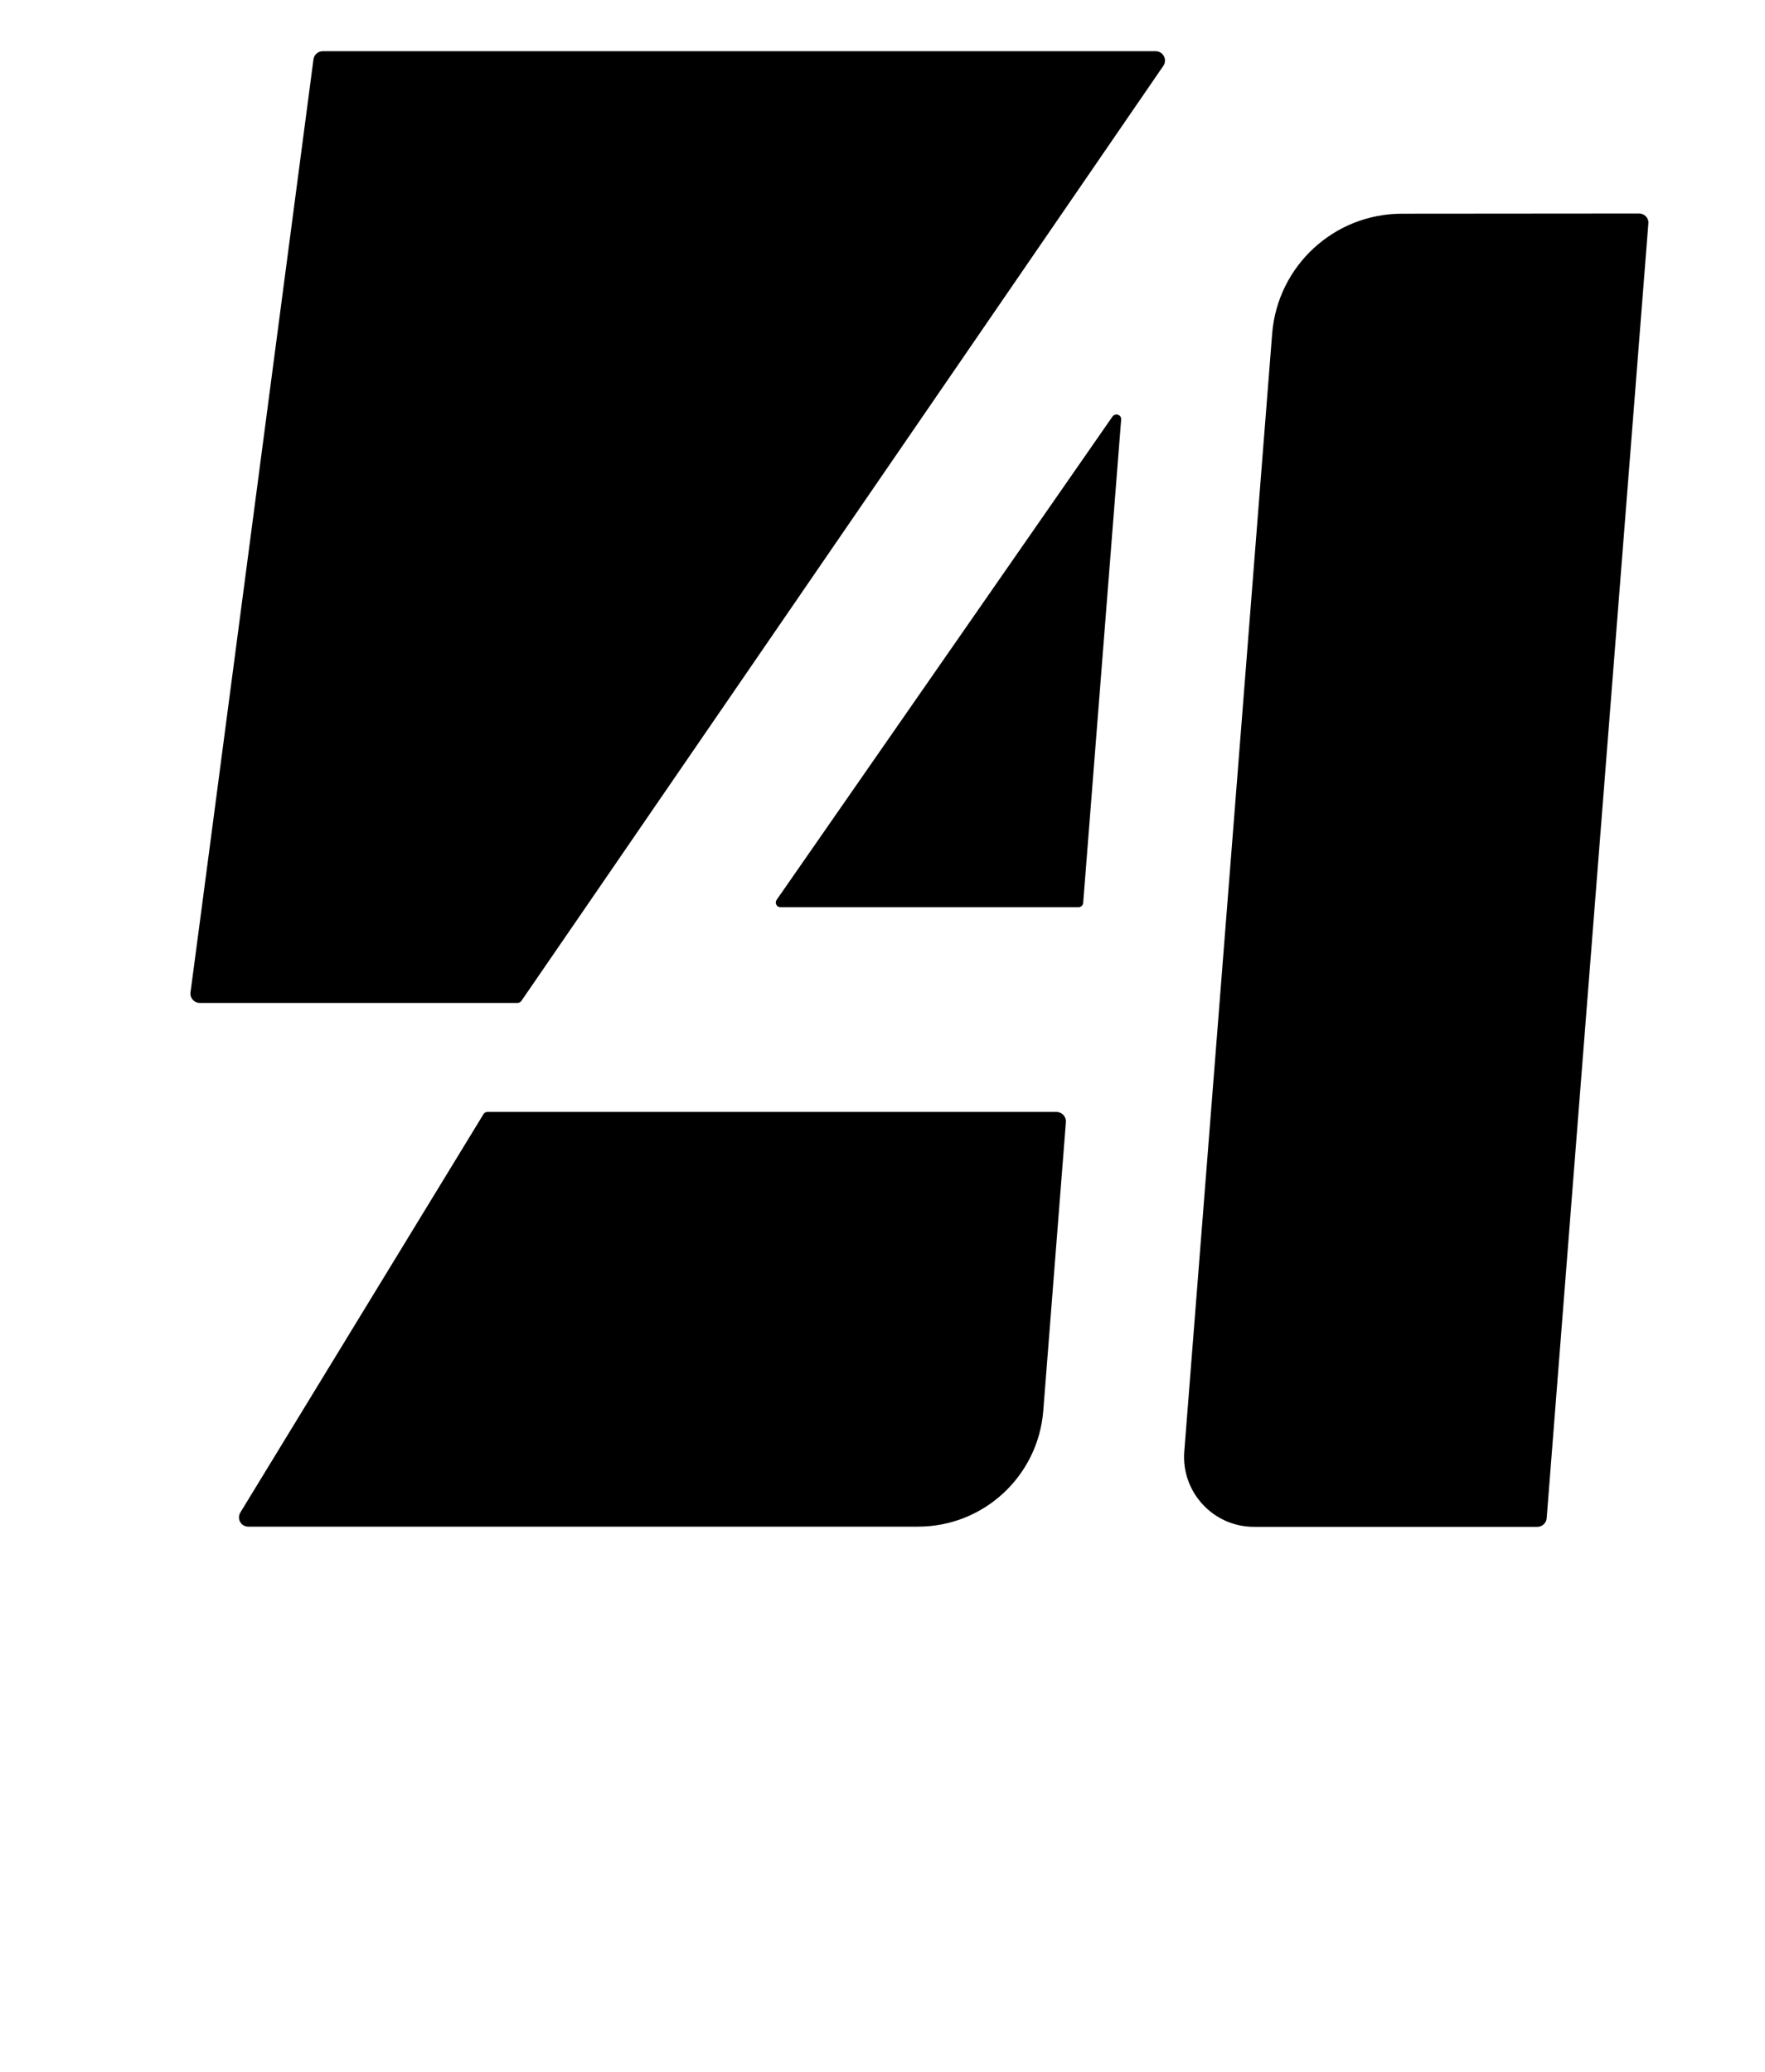
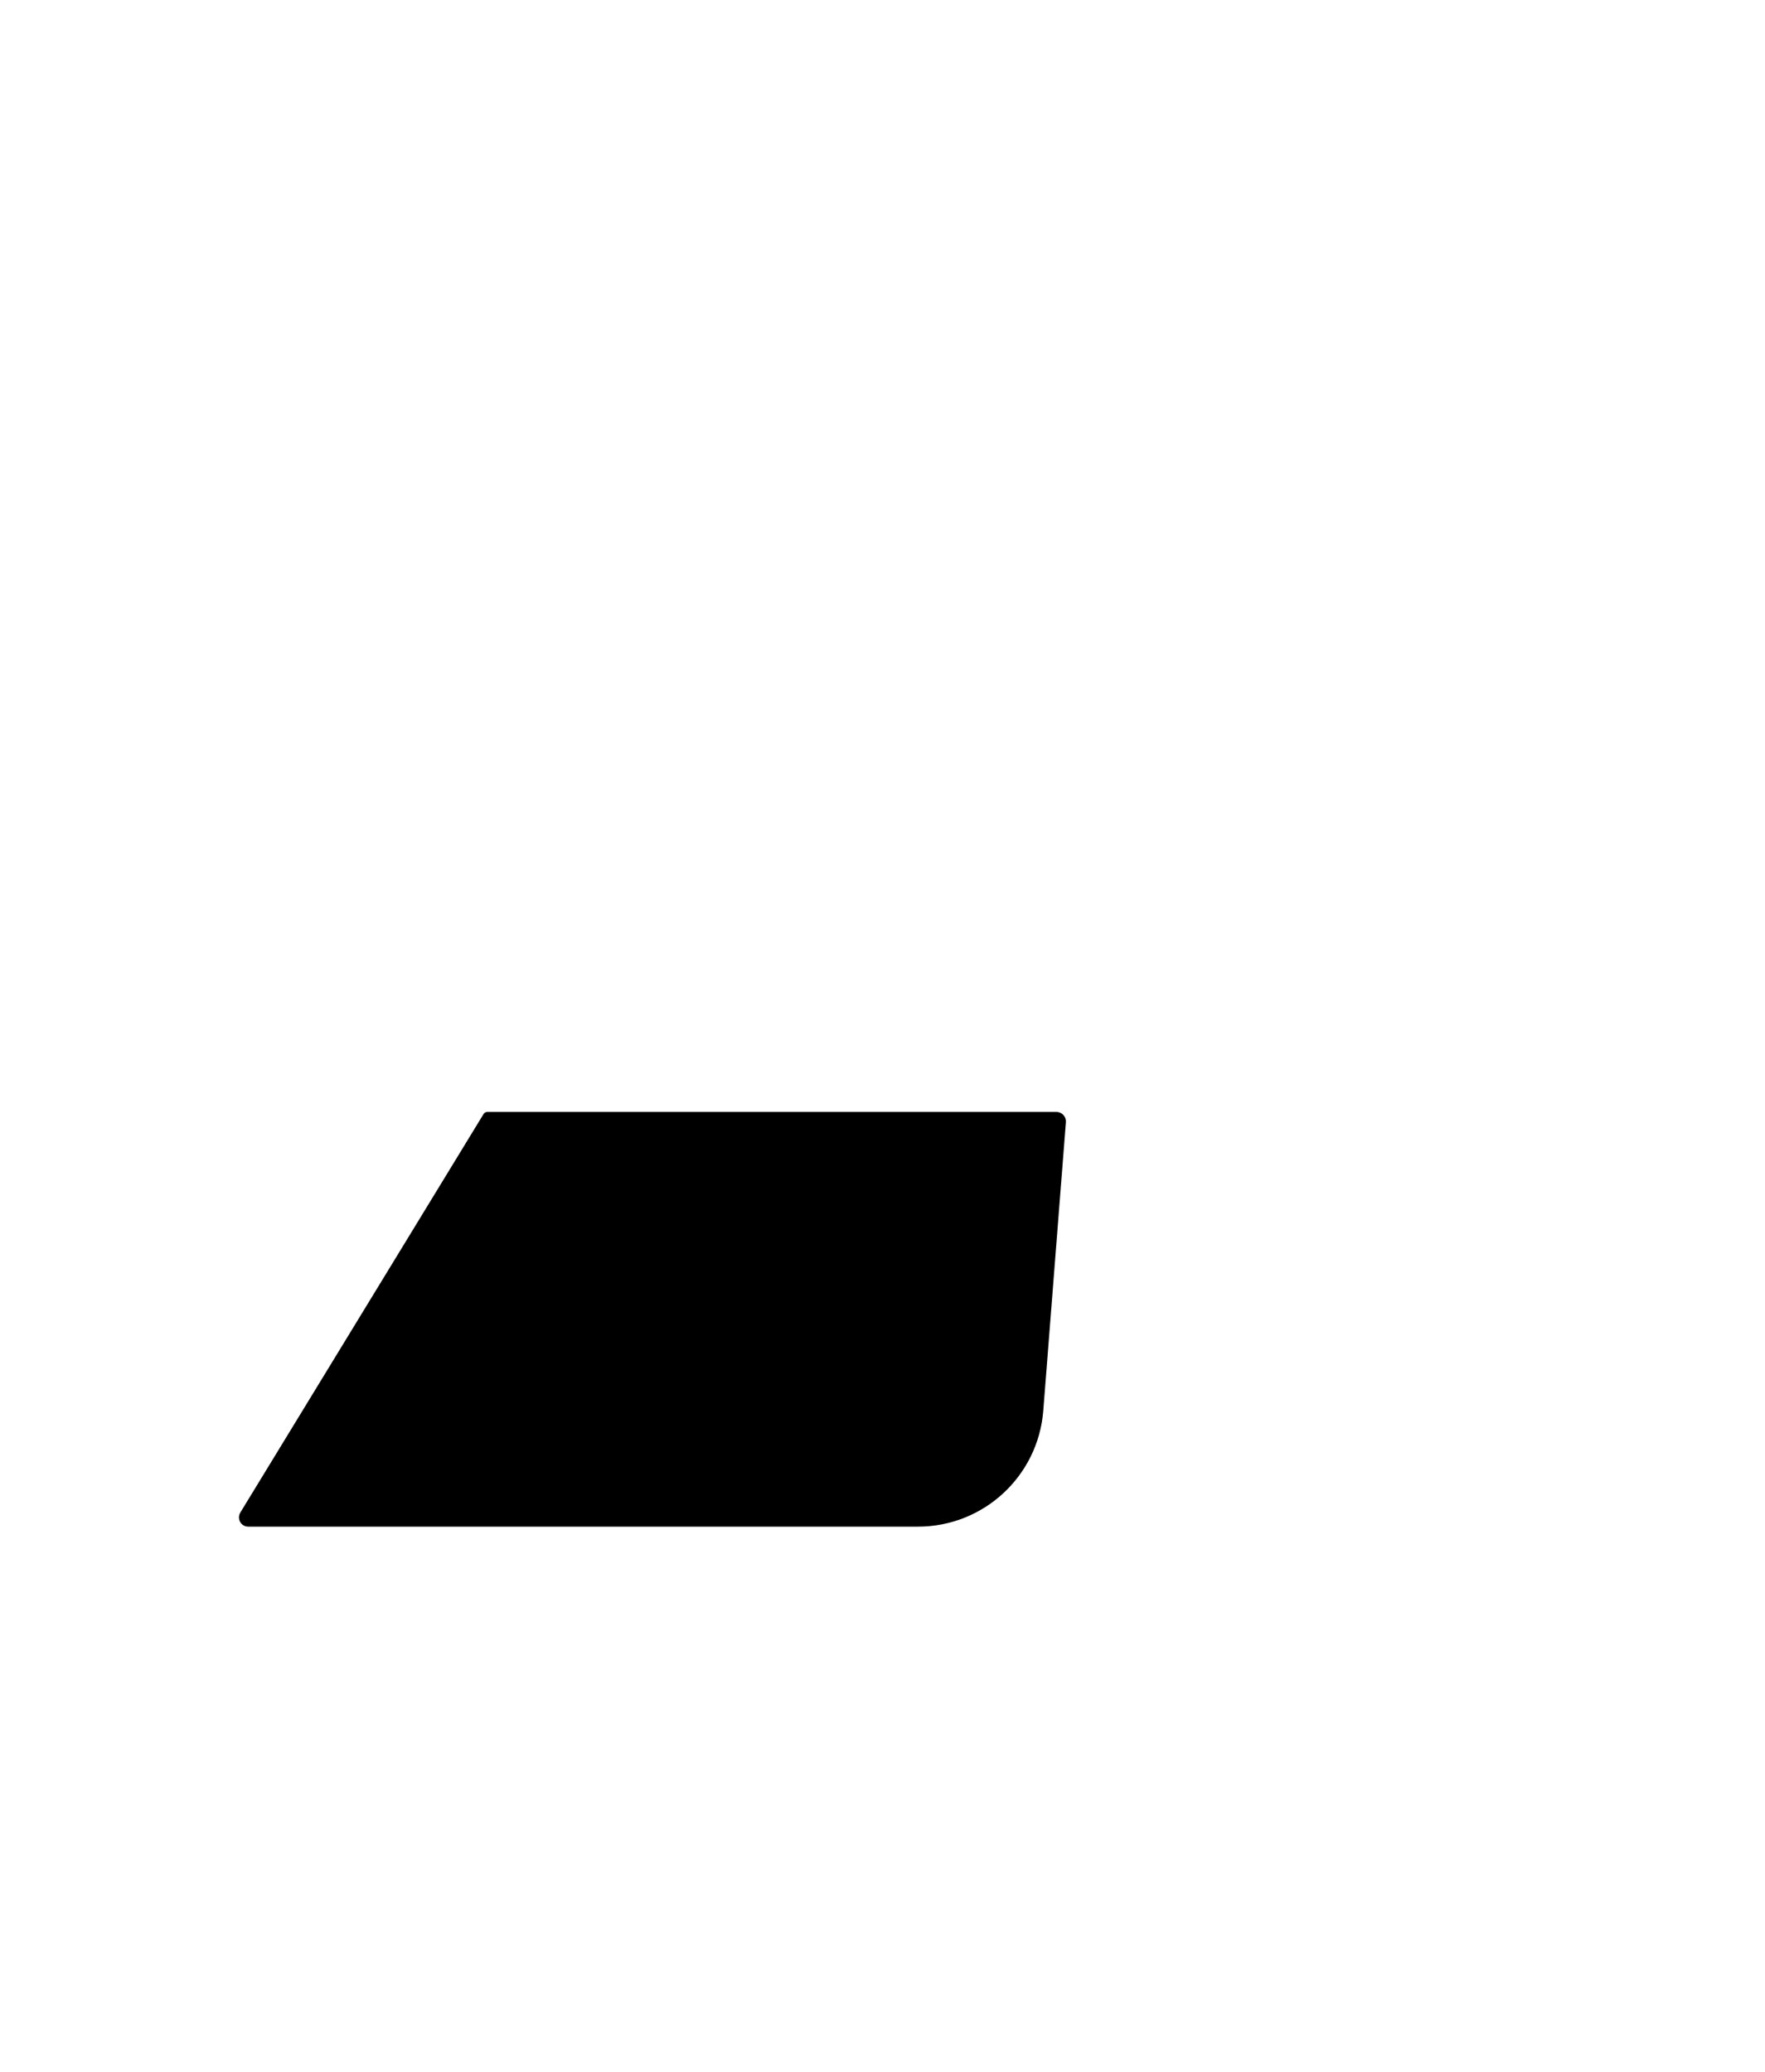
<svg xmlns="http://www.w3.org/2000/svg" version="1.1" id="Layer_1" x="0px" y="0px" viewBox="0 0 920 1080" style="enable-background:new 0 0 920 1080;" xml:space="preserve">
  <g>
    <g id="XMLID_00000137125530248566113500000003900416872908945077_">
      <g id="XMLID_2_">
        <g>
-           <path d="M854.4,111.3c2.8,0,5.1,2.4,4.8,5.2l-28,356.3l-8.4,106.9l-16.6,211.7c-0.2,2.5-2.3,4.5-4.8,4.5H653.6 c-21.2,0-37.9-18.1-36.3-39.2l13.9-176.9l8.4-106.9L663.1,174c2.8-35.4,32.3-62.6,67.7-62.6L854.4,111.3L854.4,111.3z" />
-           <path d="M602.4,26.7c3.9,0,6.2,4.4,4,7.6l-301,438.5l-33.6,48.9c-0.5,0.7-1.2,1.1-2,1.1H104.1c-2.9,0-5.2-2.6-4.8-5.5l5.9-44.5 l58.2-441.9c0.3-2.4,2.4-4.2,4.8-4.2H602.4z" />
-           <path d="M579.9,217.1c1.5-2,4.7-0.9,4.5,1.6l-19.8,252c-0.1,1.3-1.2,2.2-2.4,2.2H406.8c-2,0-3.1-2.2-2-3.8L579.9,217.1z" />
          <path d="M550.7,579.6c2.9,0.1,5.1,2.5,4.9,5.3l-11.8,150.5c-2.7,34.1-31.1,60.4-65.3,60.4H129.4c-3.8,0-6.1-4.1-4.1-7.4 L252,580.8c0.4-0.7,1.2-1.2,2.1-1.2H550.7z" />
        </g>
      </g>
    </g>
  </g>
</svg>